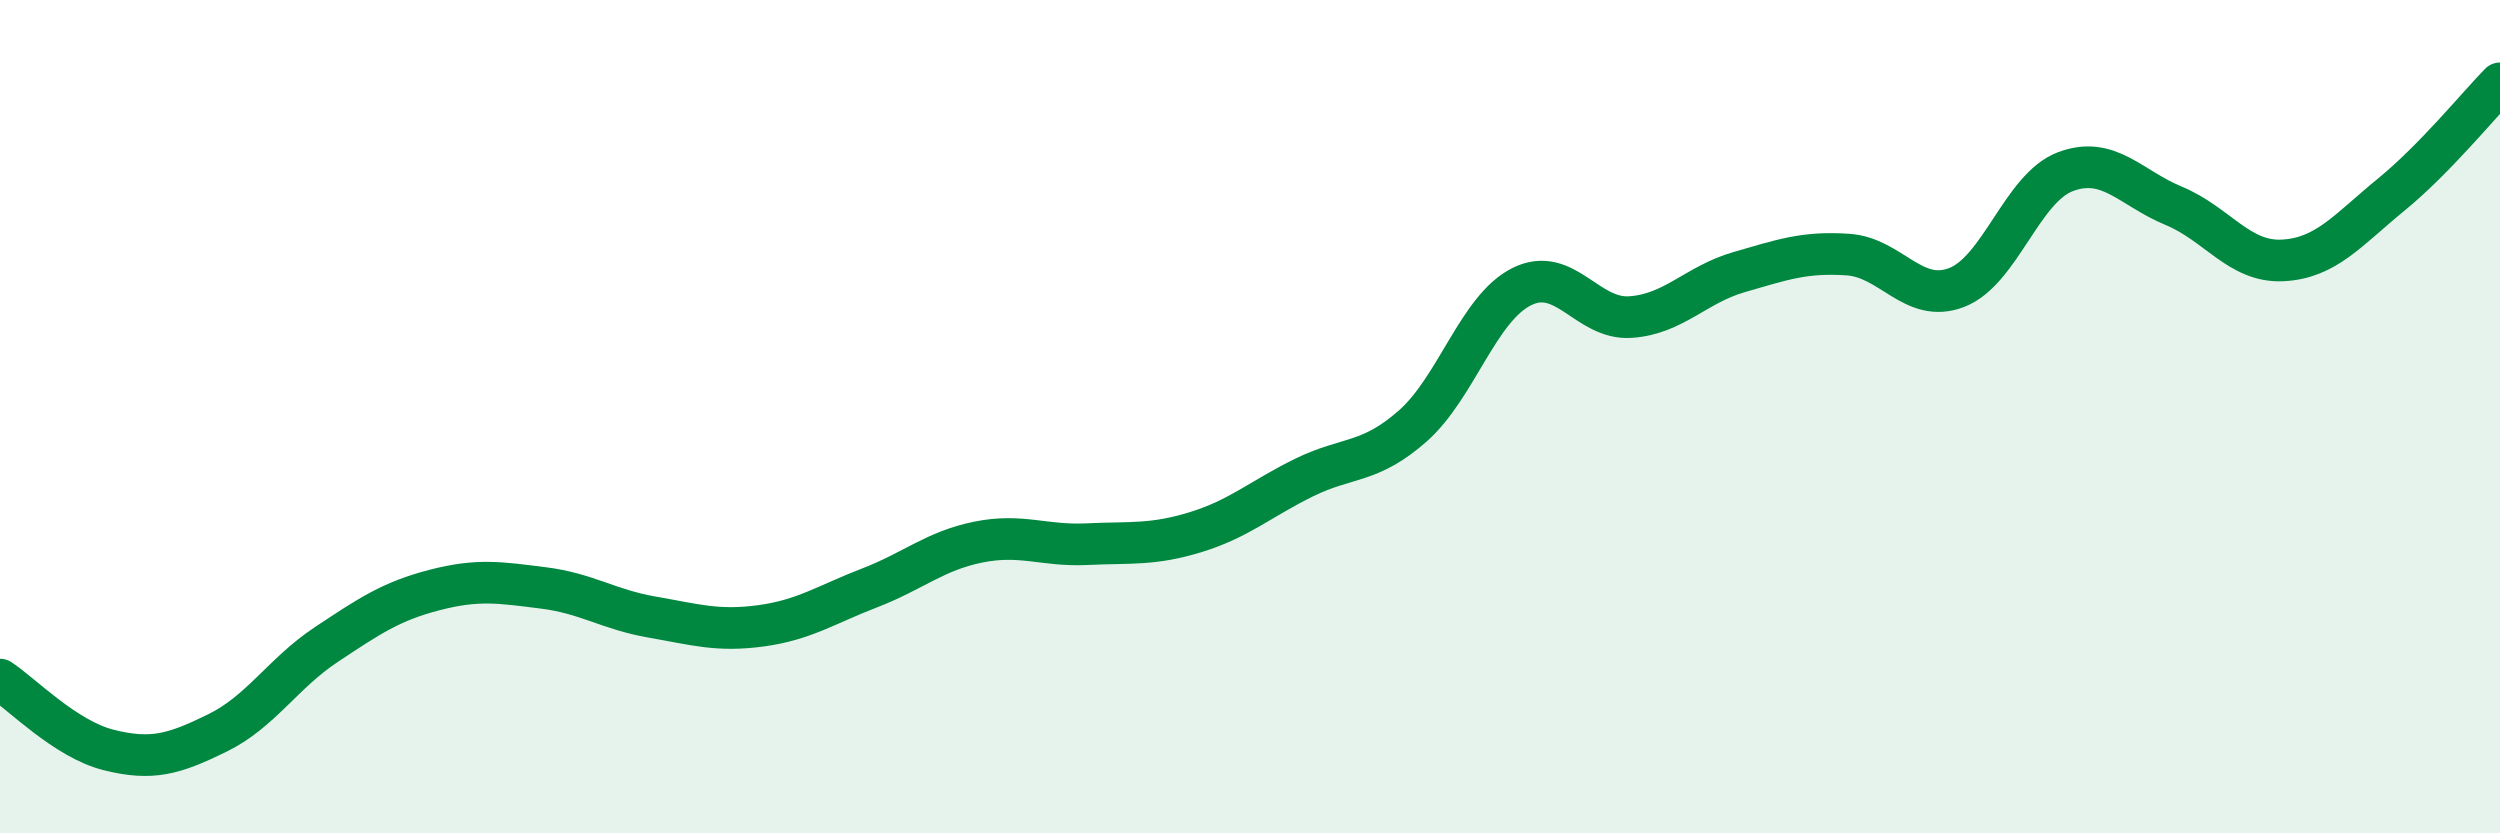
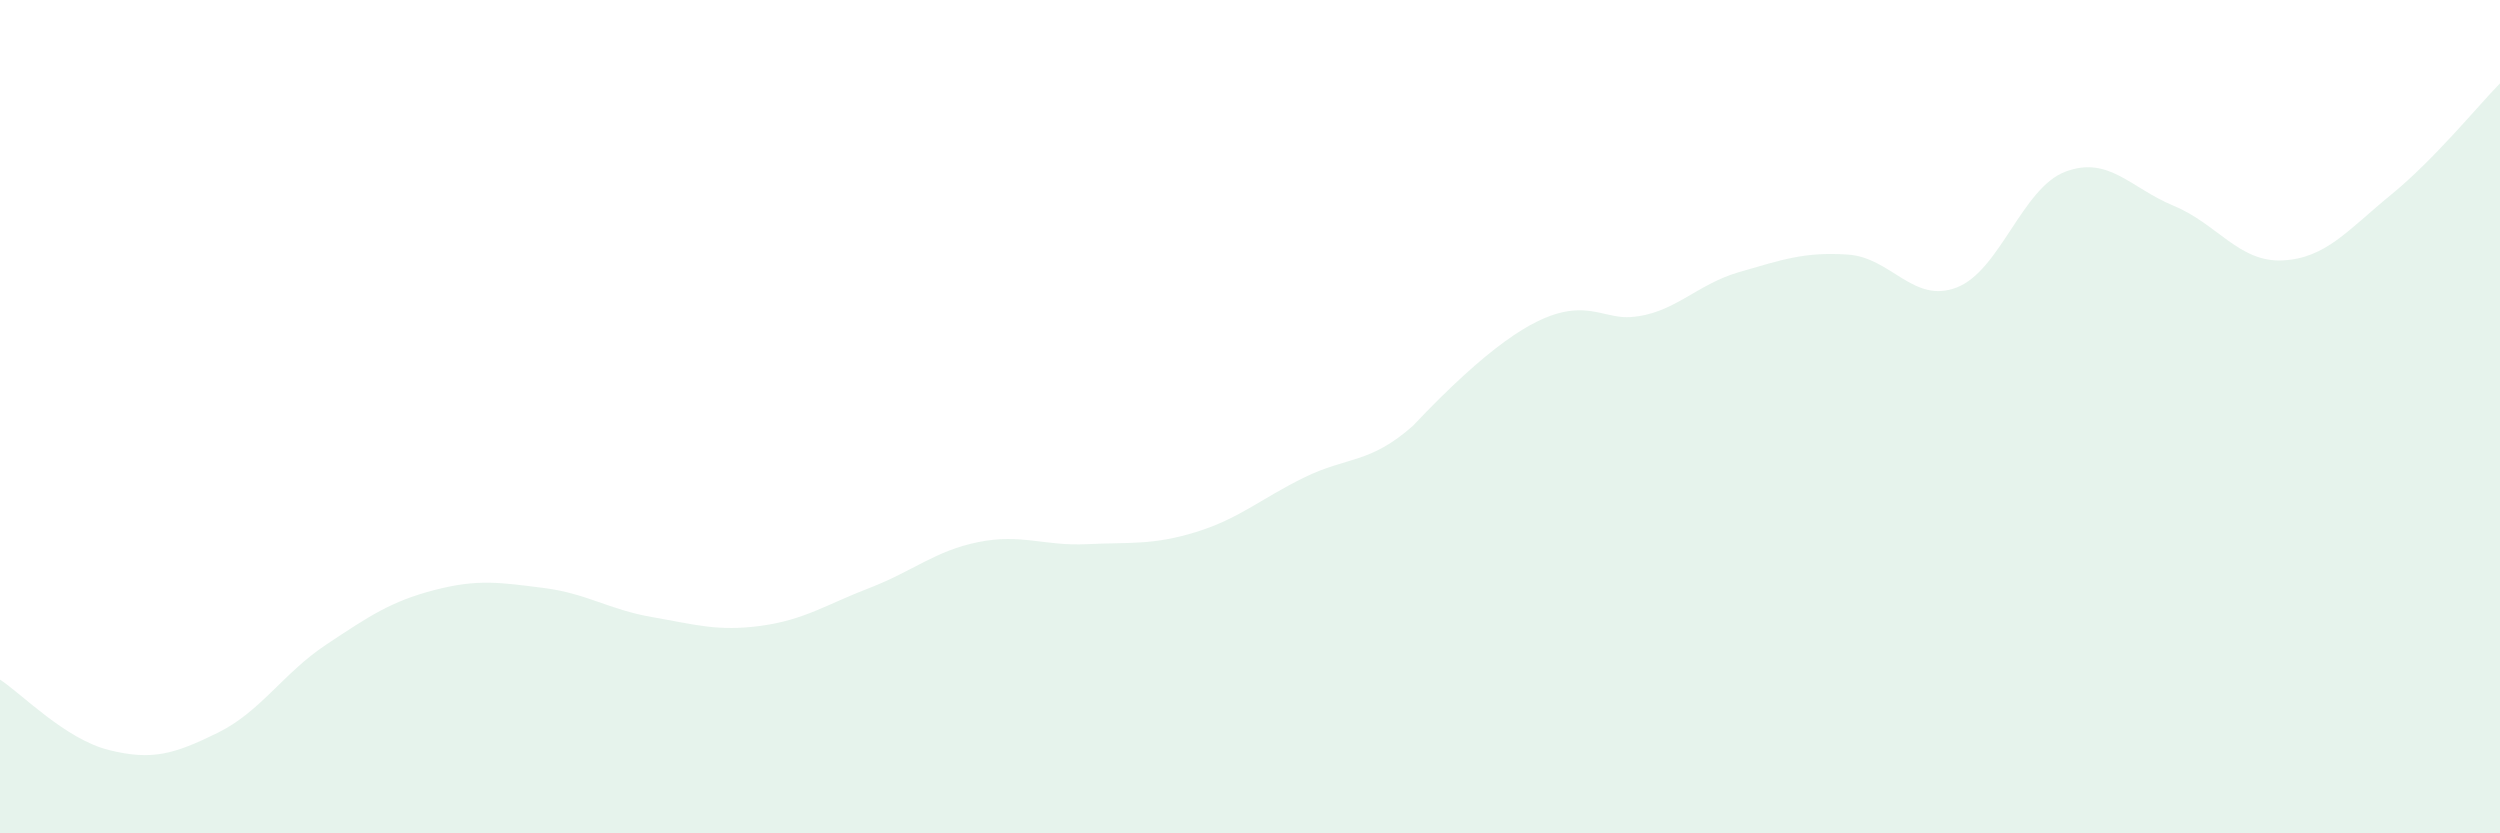
<svg xmlns="http://www.w3.org/2000/svg" width="60" height="20" viewBox="0 0 60 20">
-   <path d="M 0,16.31 C 0.52,16.65 1.57,17.74 2.61,18 C 3.65,18.26 4.18,18.1 5.22,17.59 C 6.26,17.08 6.79,16.16 7.83,15.47 C 8.87,14.78 9.39,14.43 10.43,14.16 C 11.47,13.89 12,13.98 13.04,14.11 C 14.08,14.24 14.61,14.63 15.65,14.81 C 16.69,14.99 17.22,15.16 18.26,15.02 C 19.3,14.88 19.83,14.51 20.87,14.11 C 21.91,13.71 22.44,13.22 23.48,13.01 C 24.52,12.8 25.05,13.11 26.09,13.06 C 27.13,13.01 27.66,13.09 28.7,12.77 C 29.74,12.45 30.26,11.97 31.3,11.46 C 32.34,10.95 32.87,11.14 33.91,10.22 C 34.95,9.3 35.48,7.4 36.52,6.88 C 37.56,6.36 38.09,7.68 39.13,7.61 C 40.17,7.54 40.7,6.83 41.74,6.53 C 42.78,6.23 43.31,6.04 44.35,6.11 C 45.39,6.18 45.92,7.3 46.96,6.9 C 48,6.5 48.53,4.51 49.57,4.12 C 50.61,3.73 51.13,4.51 52.17,4.94 C 53.21,5.37 53.74,6.3 54.78,6.25 C 55.82,6.2 56.35,5.52 57.39,4.67 C 58.43,3.82 59.48,2.53 60,2L60 20L0 20Z" fill="#008740" opacity="0.1" stroke-linecap="round" stroke-linejoin="round" />
-   <path d="M 0,16.31 C 0.52,16.65 1.57,17.74 2.61,18 C 3.65,18.26 4.18,18.1 5.22,17.59 C 6.26,17.08 6.79,16.16 7.83,15.47 C 8.87,14.78 9.39,14.43 10.43,14.16 C 11.47,13.89 12,13.98 13.04,14.11 C 14.08,14.24 14.61,14.63 15.65,14.81 C 16.69,14.99 17.22,15.16 18.26,15.02 C 19.3,14.88 19.83,14.51 20.87,14.11 C 21.91,13.71 22.44,13.22 23.48,13.01 C 24.52,12.8 25.05,13.11 26.09,13.06 C 27.13,13.01 27.66,13.09 28.7,12.77 C 29.74,12.45 30.26,11.97 31.3,11.46 C 32.34,10.95 32.87,11.14 33.91,10.22 C 34.95,9.3 35.48,7.4 36.52,6.88 C 37.56,6.36 38.09,7.68 39.13,7.61 C 40.17,7.54 40.7,6.83 41.74,6.53 C 42.78,6.23 43.31,6.04 44.35,6.11 C 45.39,6.18 45.92,7.3 46.96,6.9 C 48,6.5 48.53,4.51 49.57,4.12 C 50.61,3.73 51.13,4.51 52.17,4.94 C 53.21,5.37 53.74,6.3 54.78,6.25 C 55.82,6.2 56.35,5.52 57.39,4.67 C 58.43,3.82 59.48,2.53 60,2" stroke="#008740" stroke-width="1" fill="none" stroke-linecap="round" stroke-linejoin="round" />
+   <path d="M 0,16.31 C 0.52,16.65 1.57,17.74 2.61,18 C 3.65,18.26 4.18,18.1 5.22,17.59 C 6.26,17.08 6.79,16.16 7.83,15.47 C 8.87,14.78 9.39,14.43 10.43,14.16 C 11.47,13.89 12,13.98 13.04,14.11 C 14.08,14.24 14.61,14.63 15.65,14.81 C 16.69,14.99 17.22,15.16 18.26,15.02 C 19.3,14.88 19.83,14.51 20.87,14.11 C 21.91,13.71 22.44,13.22 23.48,13.01 C 24.52,12.8 25.05,13.11 26.09,13.06 C 27.13,13.01 27.66,13.09 28.7,12.77 C 29.74,12.45 30.26,11.97 31.3,11.46 C 32.34,10.95 32.87,11.14 33.91,10.22 C 37.56,6.36 38.09,7.68 39.13,7.61 C 40.17,7.54 40.7,6.83 41.74,6.53 C 42.78,6.23 43.31,6.04 44.35,6.11 C 45.39,6.18 45.92,7.3 46.96,6.9 C 48,6.5 48.53,4.51 49.57,4.12 C 50.61,3.73 51.13,4.51 52.17,4.94 C 53.21,5.37 53.74,6.3 54.78,6.25 C 55.82,6.2 56.35,5.52 57.39,4.67 C 58.43,3.82 59.48,2.53 60,2L60 20L0 20Z" fill="#008740" opacity="0.1" stroke-linecap="round" stroke-linejoin="round" />
</svg>